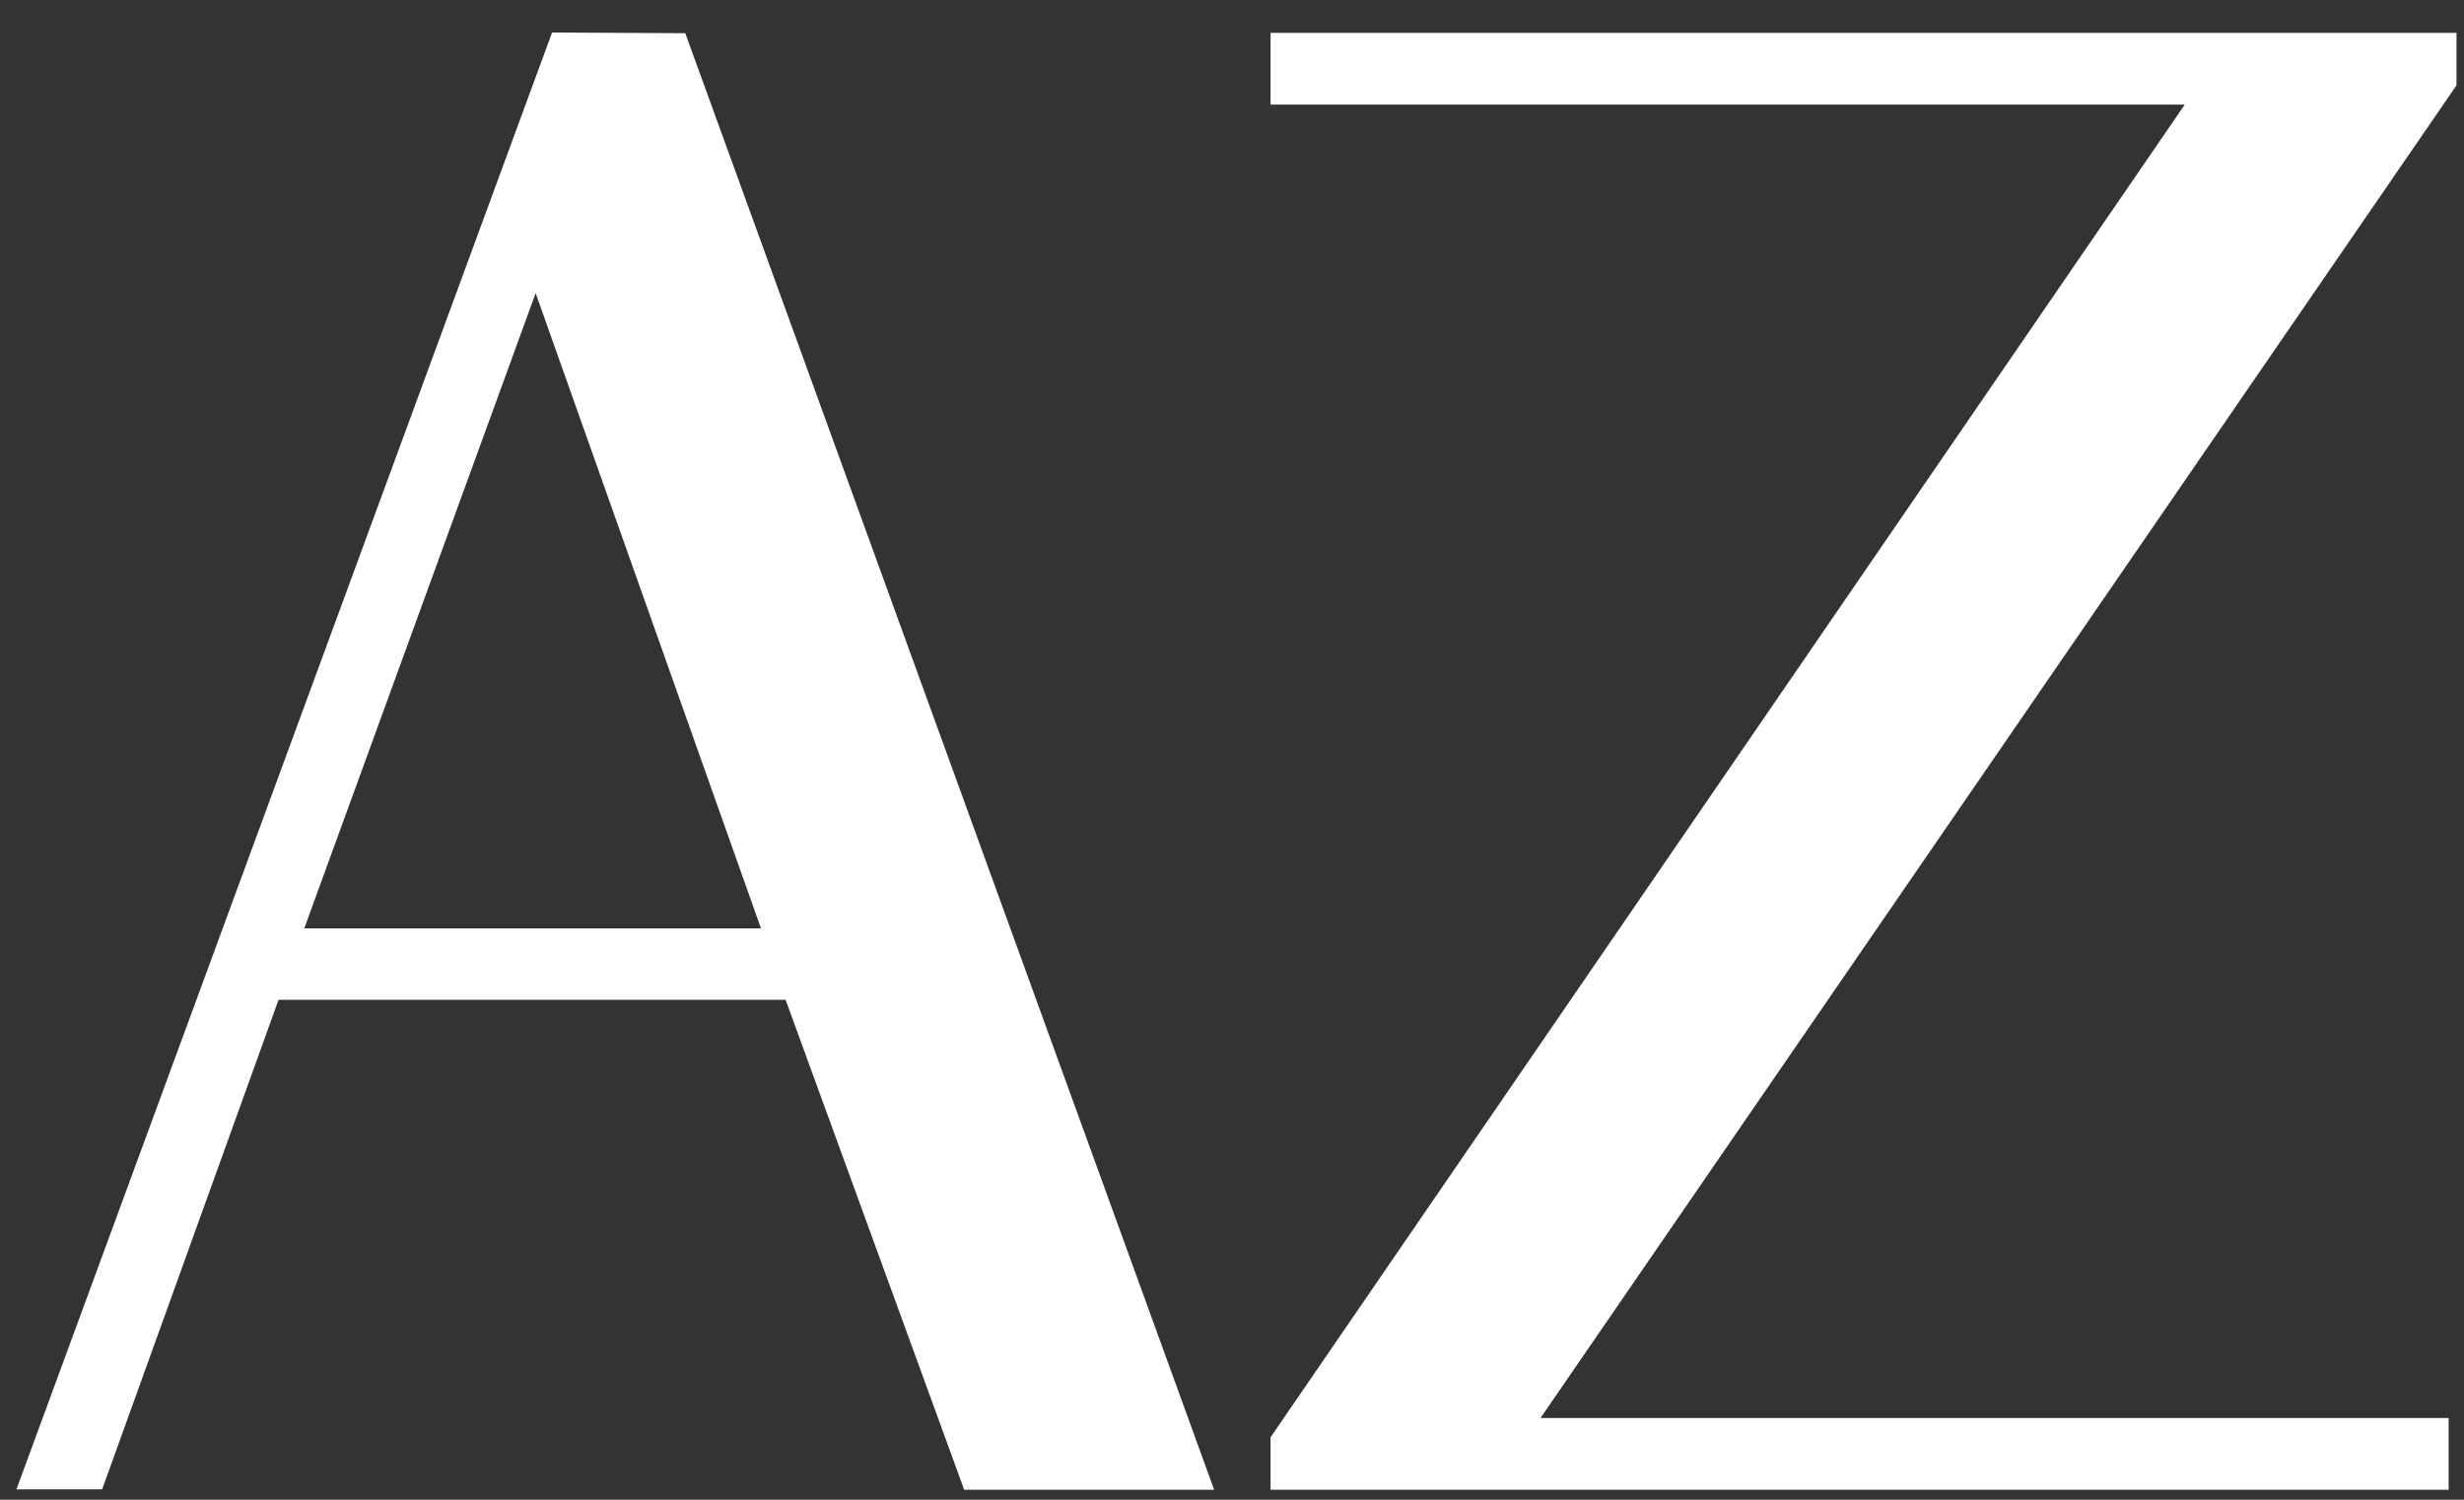
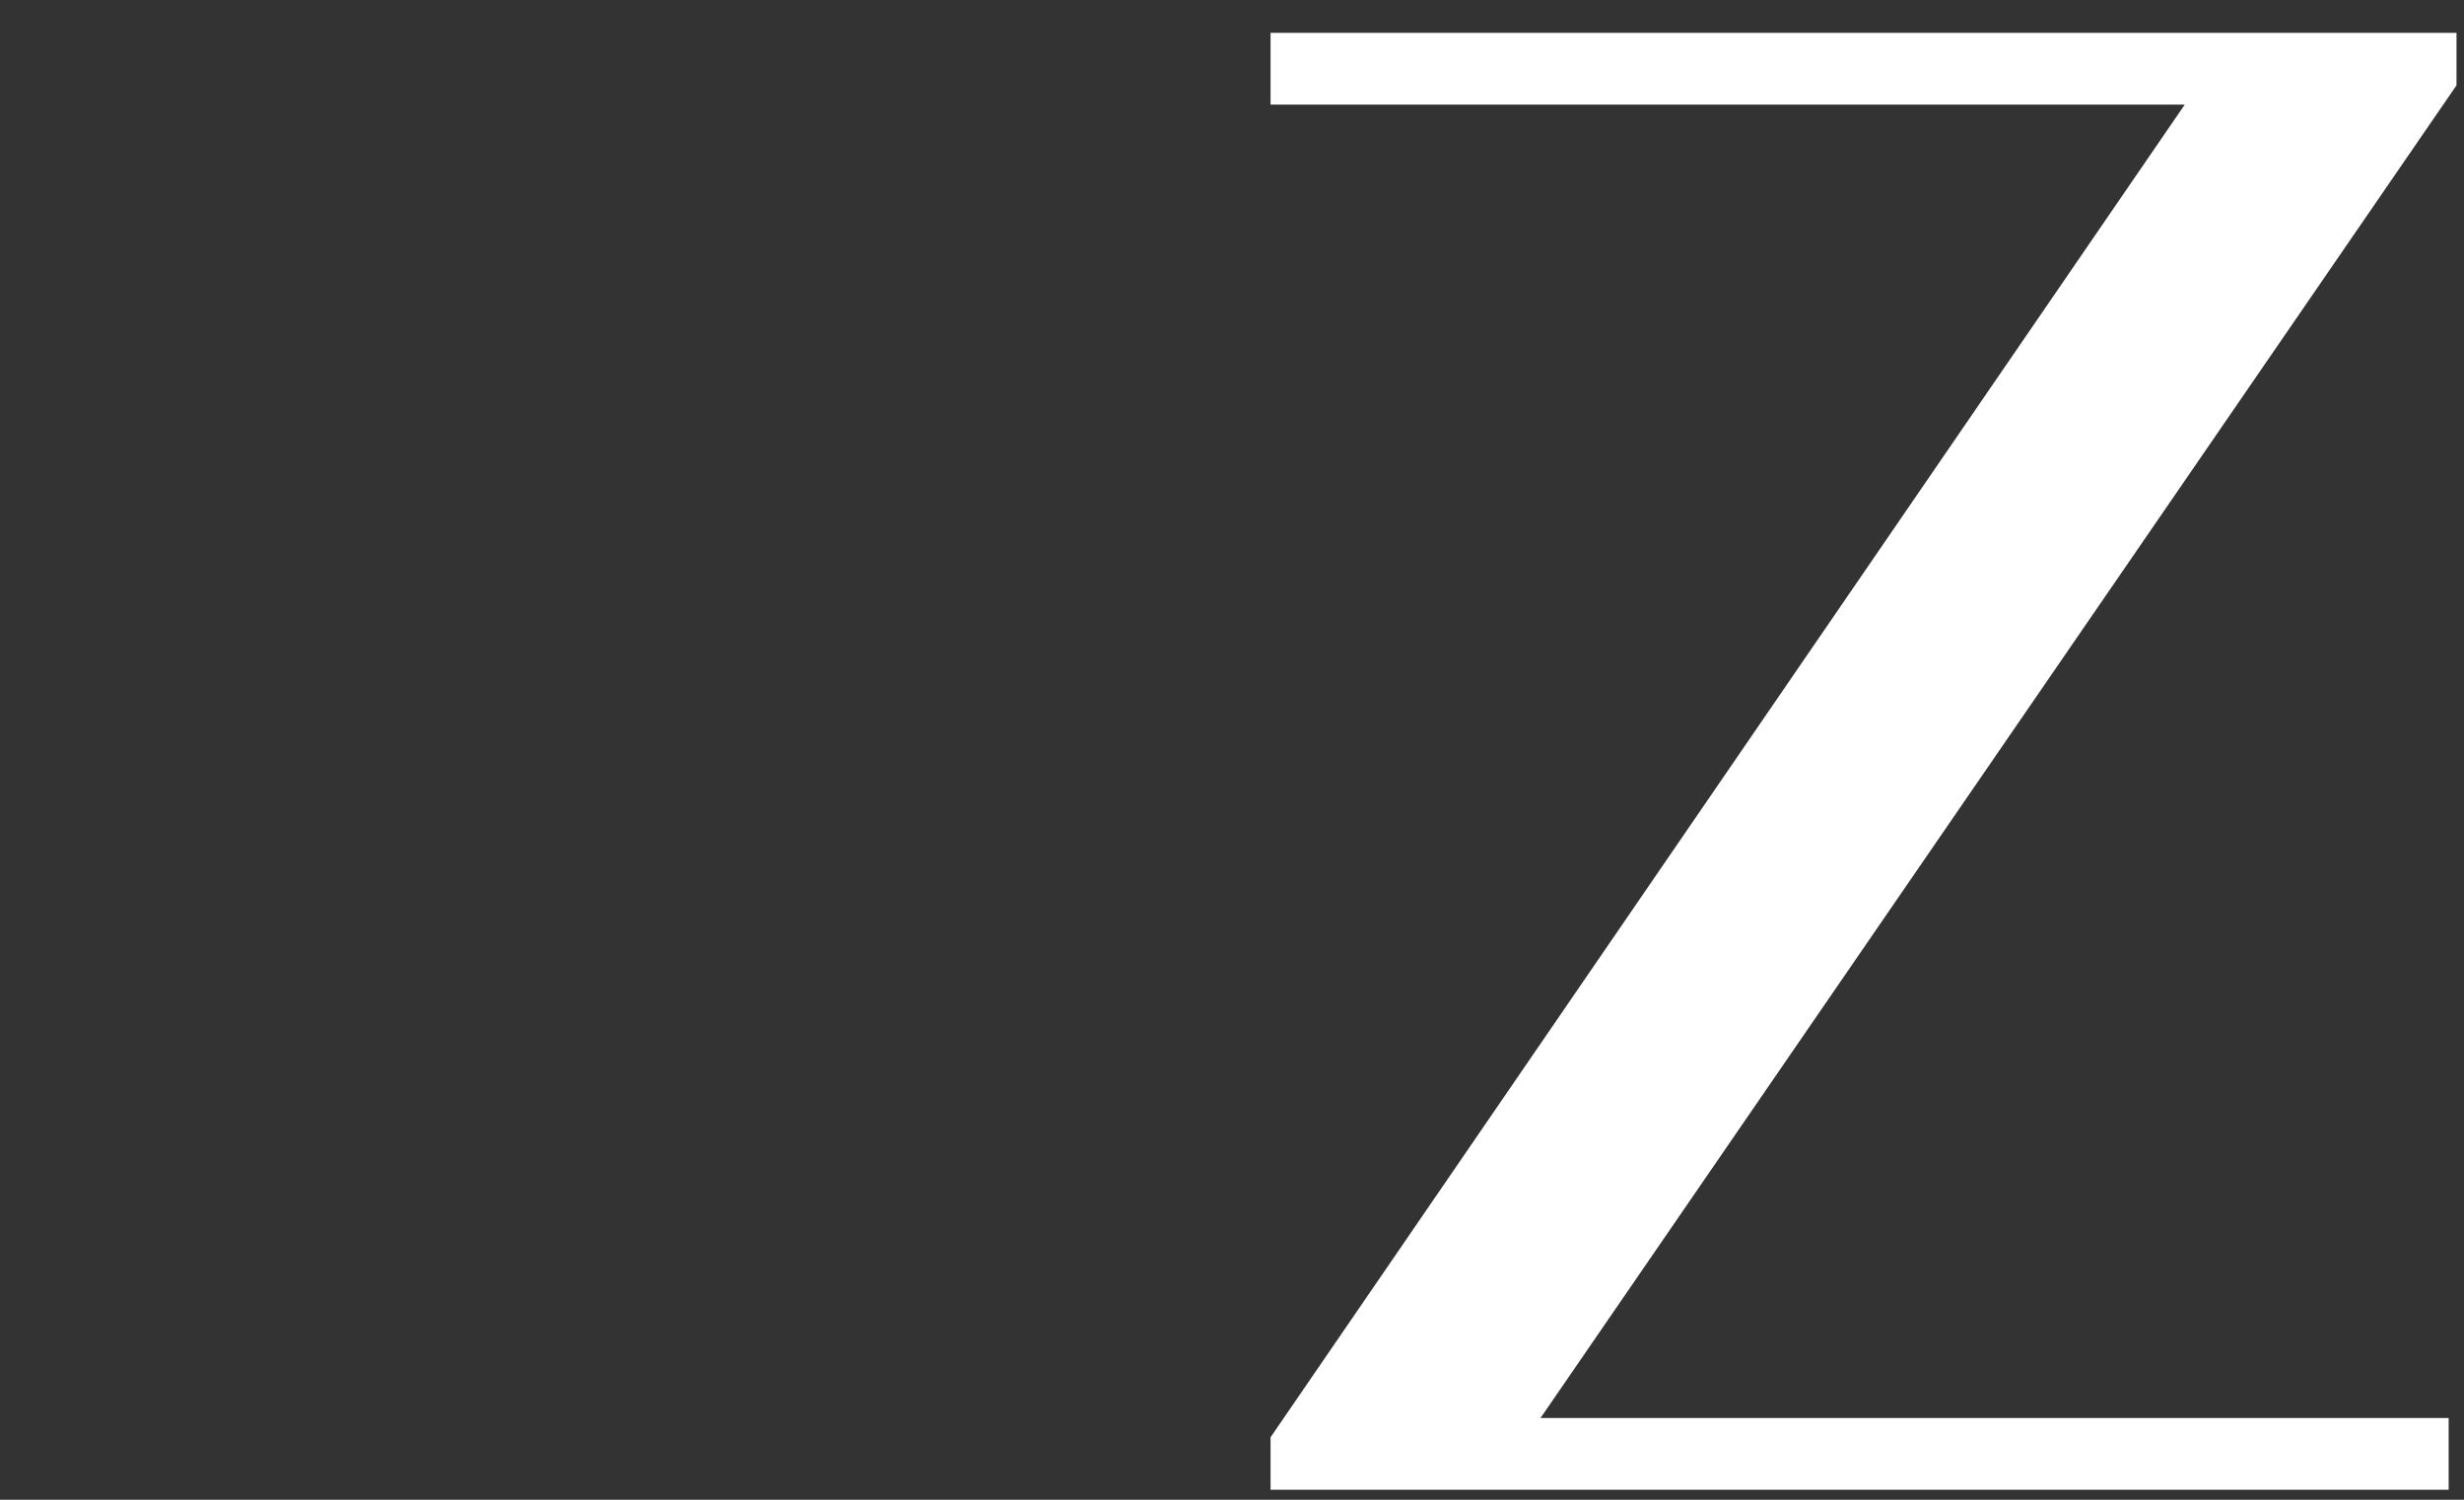
<svg xmlns="http://www.w3.org/2000/svg" width="69" height="42" viewBox="0 0 69 42" fill="none">
  <rect x="0" y="0" width="69" height="42" fill="#333333" stroke="none" />
-   <path d="M21.31 26L15 8.21L8.52 26H21.31ZM19.19 0.93L34 41.72H27L22 28H7.8L2.86 41.71H0.46L15.46 0.91L19.19 0.93Z" fill="white" />
  <path d="M68.57 41.72H35.58V40.25L61.18 2.93H35.58V0.92H68.79V2.39L43.14 39.71H68.57V41.72Z" fill="white" />
</svg>